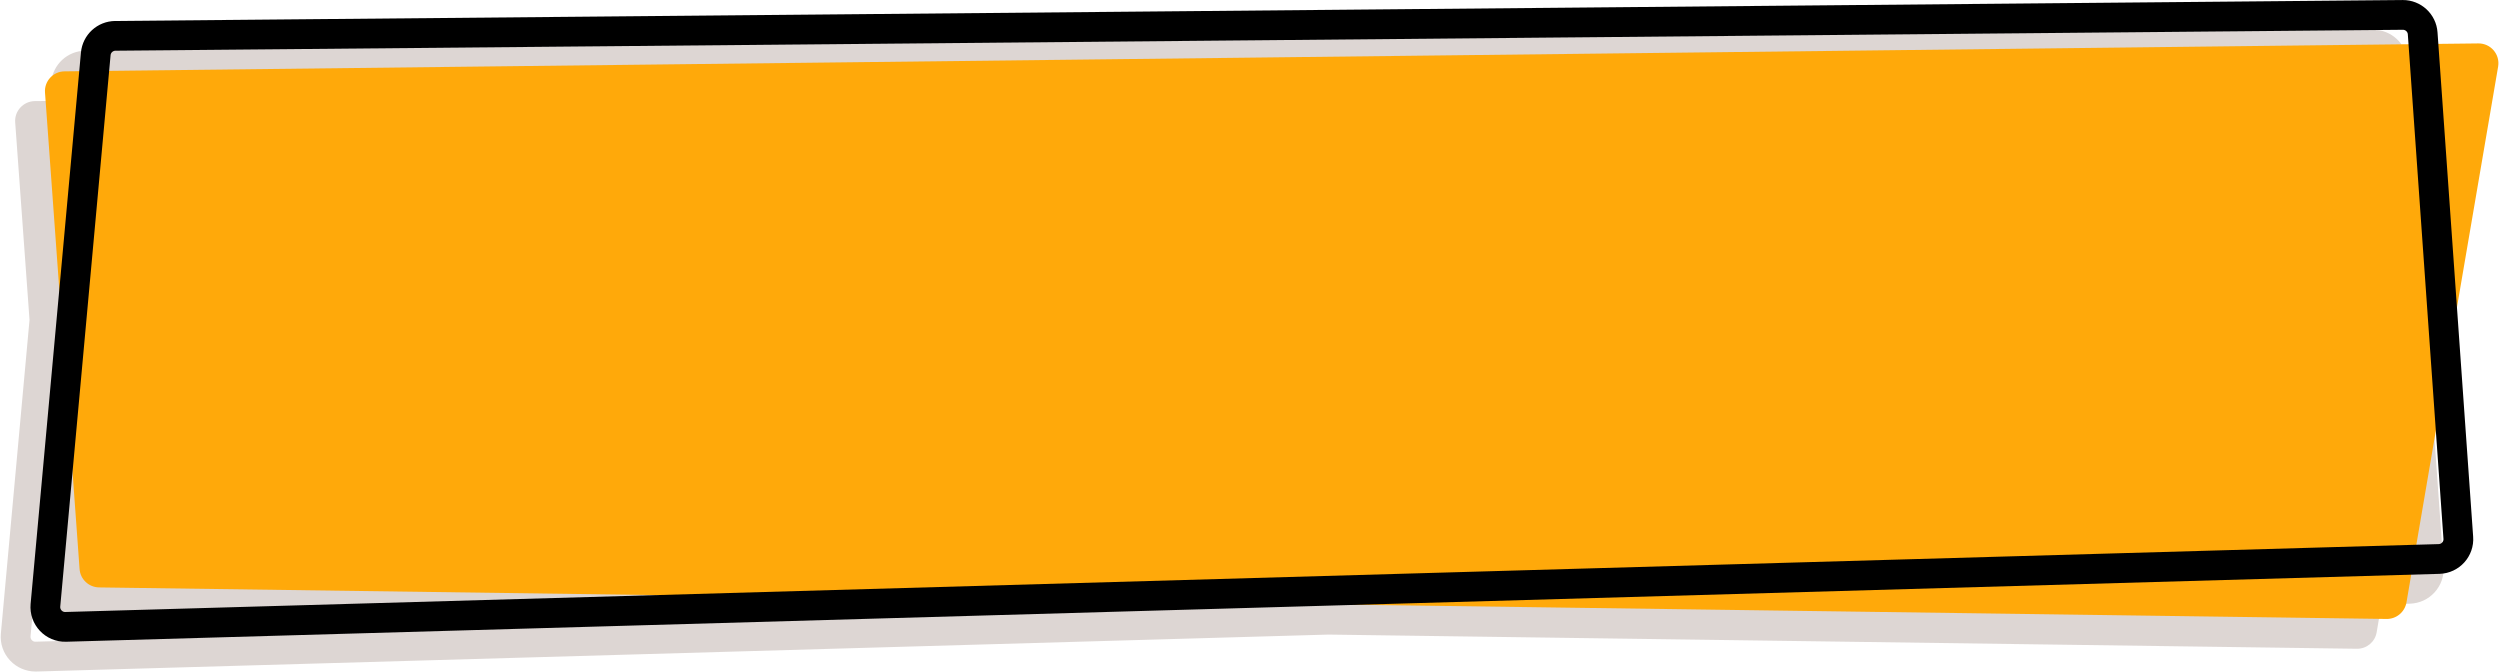
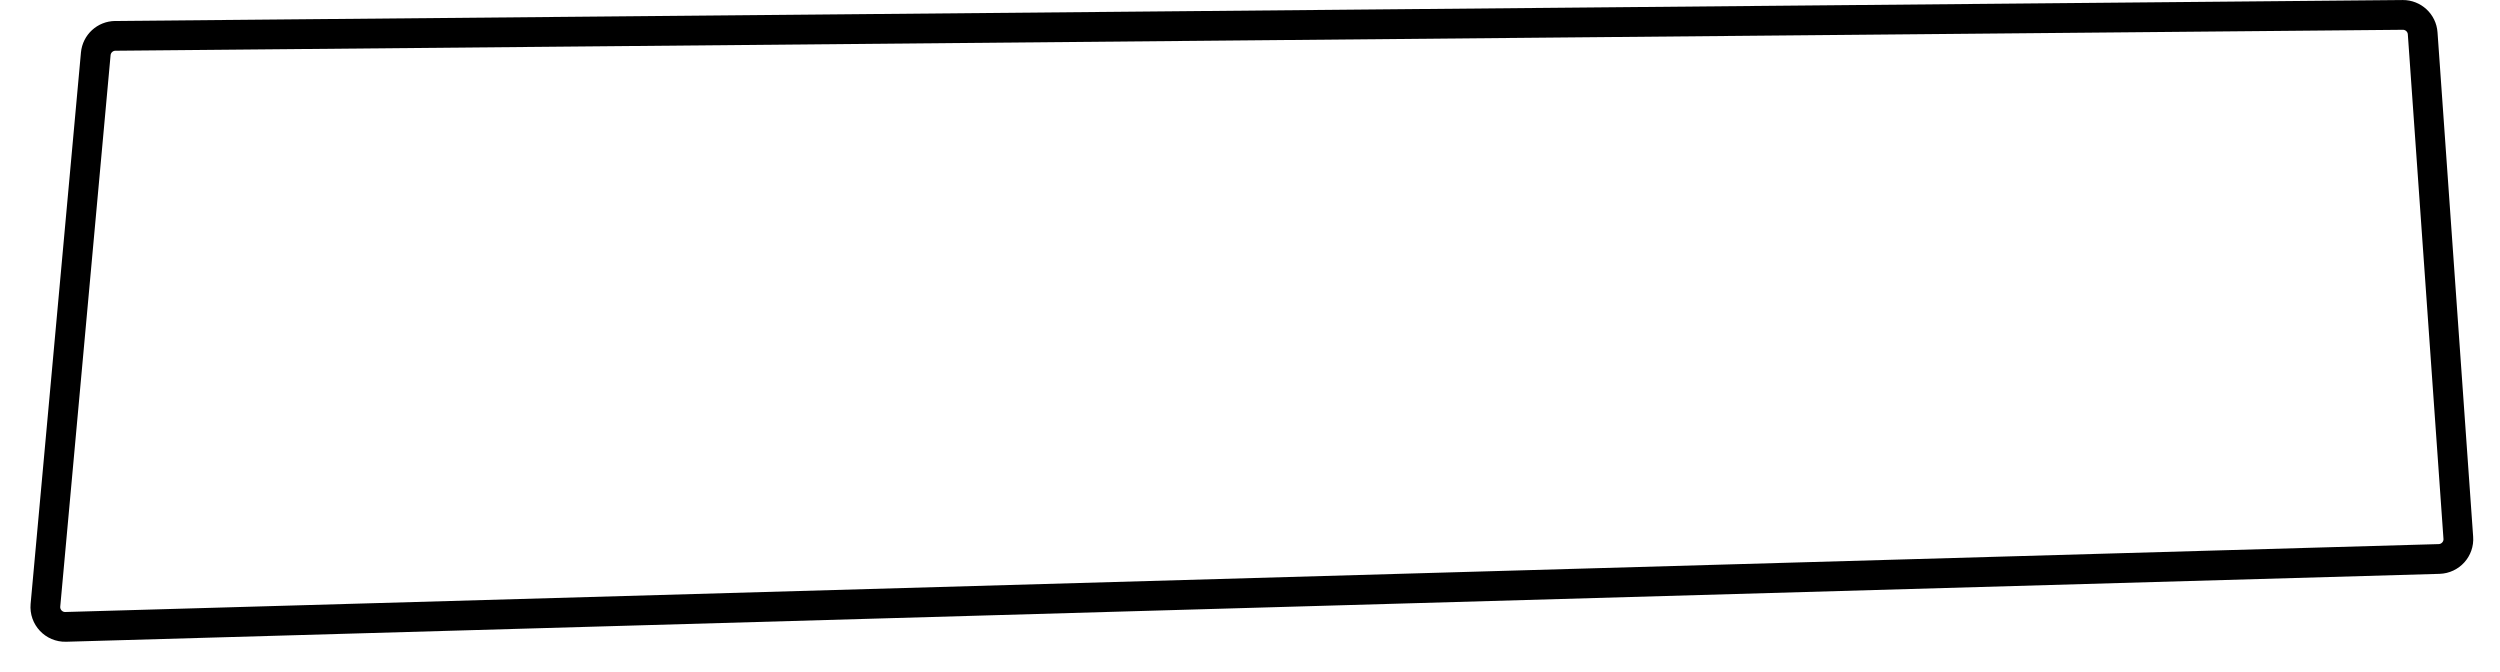
<svg xmlns="http://www.w3.org/2000/svg" height="93.3" preserveAspectRatio="xMidYMid meet" version="1.0" viewBox="-0.1 -0.0 347.2 93.3" width="347.2" zoomAndPan="magnify">
  <g id="change1_1">
-     <path d="M339.95,10.16l-5.54,0.06l-0.11-1.61c-0.18-2.52-2.29-4.48-4.81-4.48c-0.01,0-0.03,0-0.04,0L11.77,7.04 c-2.49,0.02-4.53,1.91-4.76,4.38l-0.24,2.6l-2.05,0.02C3.14,14.07,1.89,15.42,2.01,17L4,44.43L0.02,88 c-0.13,1.37,0.34,2.74,1.29,3.74c0.91,0.97,2.19,1.52,3.52,1.52c0.05,0,0.09,0,0.14,0l179.43-5.13l142.82,1.97 c1.36,0.02,2.53-0.95,2.75-2.29l0.66-3.86l3.95-0.11c1.33-0.04,2.55-0.6,3.44-1.58c0.89-0.98,1.33-2.25,1.24-3.58l-2.26-31.94 l5.71-33.35C342.99,11.69,341.67,10.14,339.95,10.16z M11.13,11.8c0.03-0.35,0.32-0.62,0.68-0.63l317.67-2.91c0,0,0,0,0.01,0 c0.36,0,0.66,0.28,0.69,0.64l0.1,1.37l-319.34,3.7L11.13,11.8z M4.84,89.12c-0.27,0.02-0.44-0.13-0.52-0.22 c-0.08-0.08-0.21-0.27-0.18-0.53l1.7-18.63l0.97,13.41c0.1,1.43,1.28,2.54,2.71,2.56l77.31,1.07L4.84,89.12z M335.12,78.96 c0.02,0.26-0.1,0.43-0.18,0.51c-0.07,0.08-0.24,0.22-0.49,0.23h0l-3.12,0.09l2.72-15.91L335.12,78.96z" fill="#DDD6D3" />
-   </g>
+     </g>
  <g id="change2_1">
-     <path d="M331.34,85.96L13.66,81.58c-1.43-0.02-2.61-1.13-2.71-2.56l-4.8-66.16c-0.12-1.58,1.13-2.94,2.72-2.95 l335.22-3.88c1.72-0.02,3.04,1.52,2.75,3.22l-12.73,74.42C333.87,85.01,332.7,85.98,331.34,85.96z" fill="#FFA90A" />
-   </g>
+     </g>
  <path d="M338.65,77.63 L9.03,87.06c-1.65,0.05-2.97-1.36-2.82-3.01l6.99-76.57c0.13-1.41,1.3-2.49,2.72-2.5l317.67-2.91c1.46-0.01,2.67,1.11,2.77,2.56 l4.95,70.05C341.43,76.24,340.21,77.58,338.65,77.63z" fill="none" stroke="#000" stroke-linejoin="round" stroke-miterlimit="10" stroke-width="4.133" />
</svg>